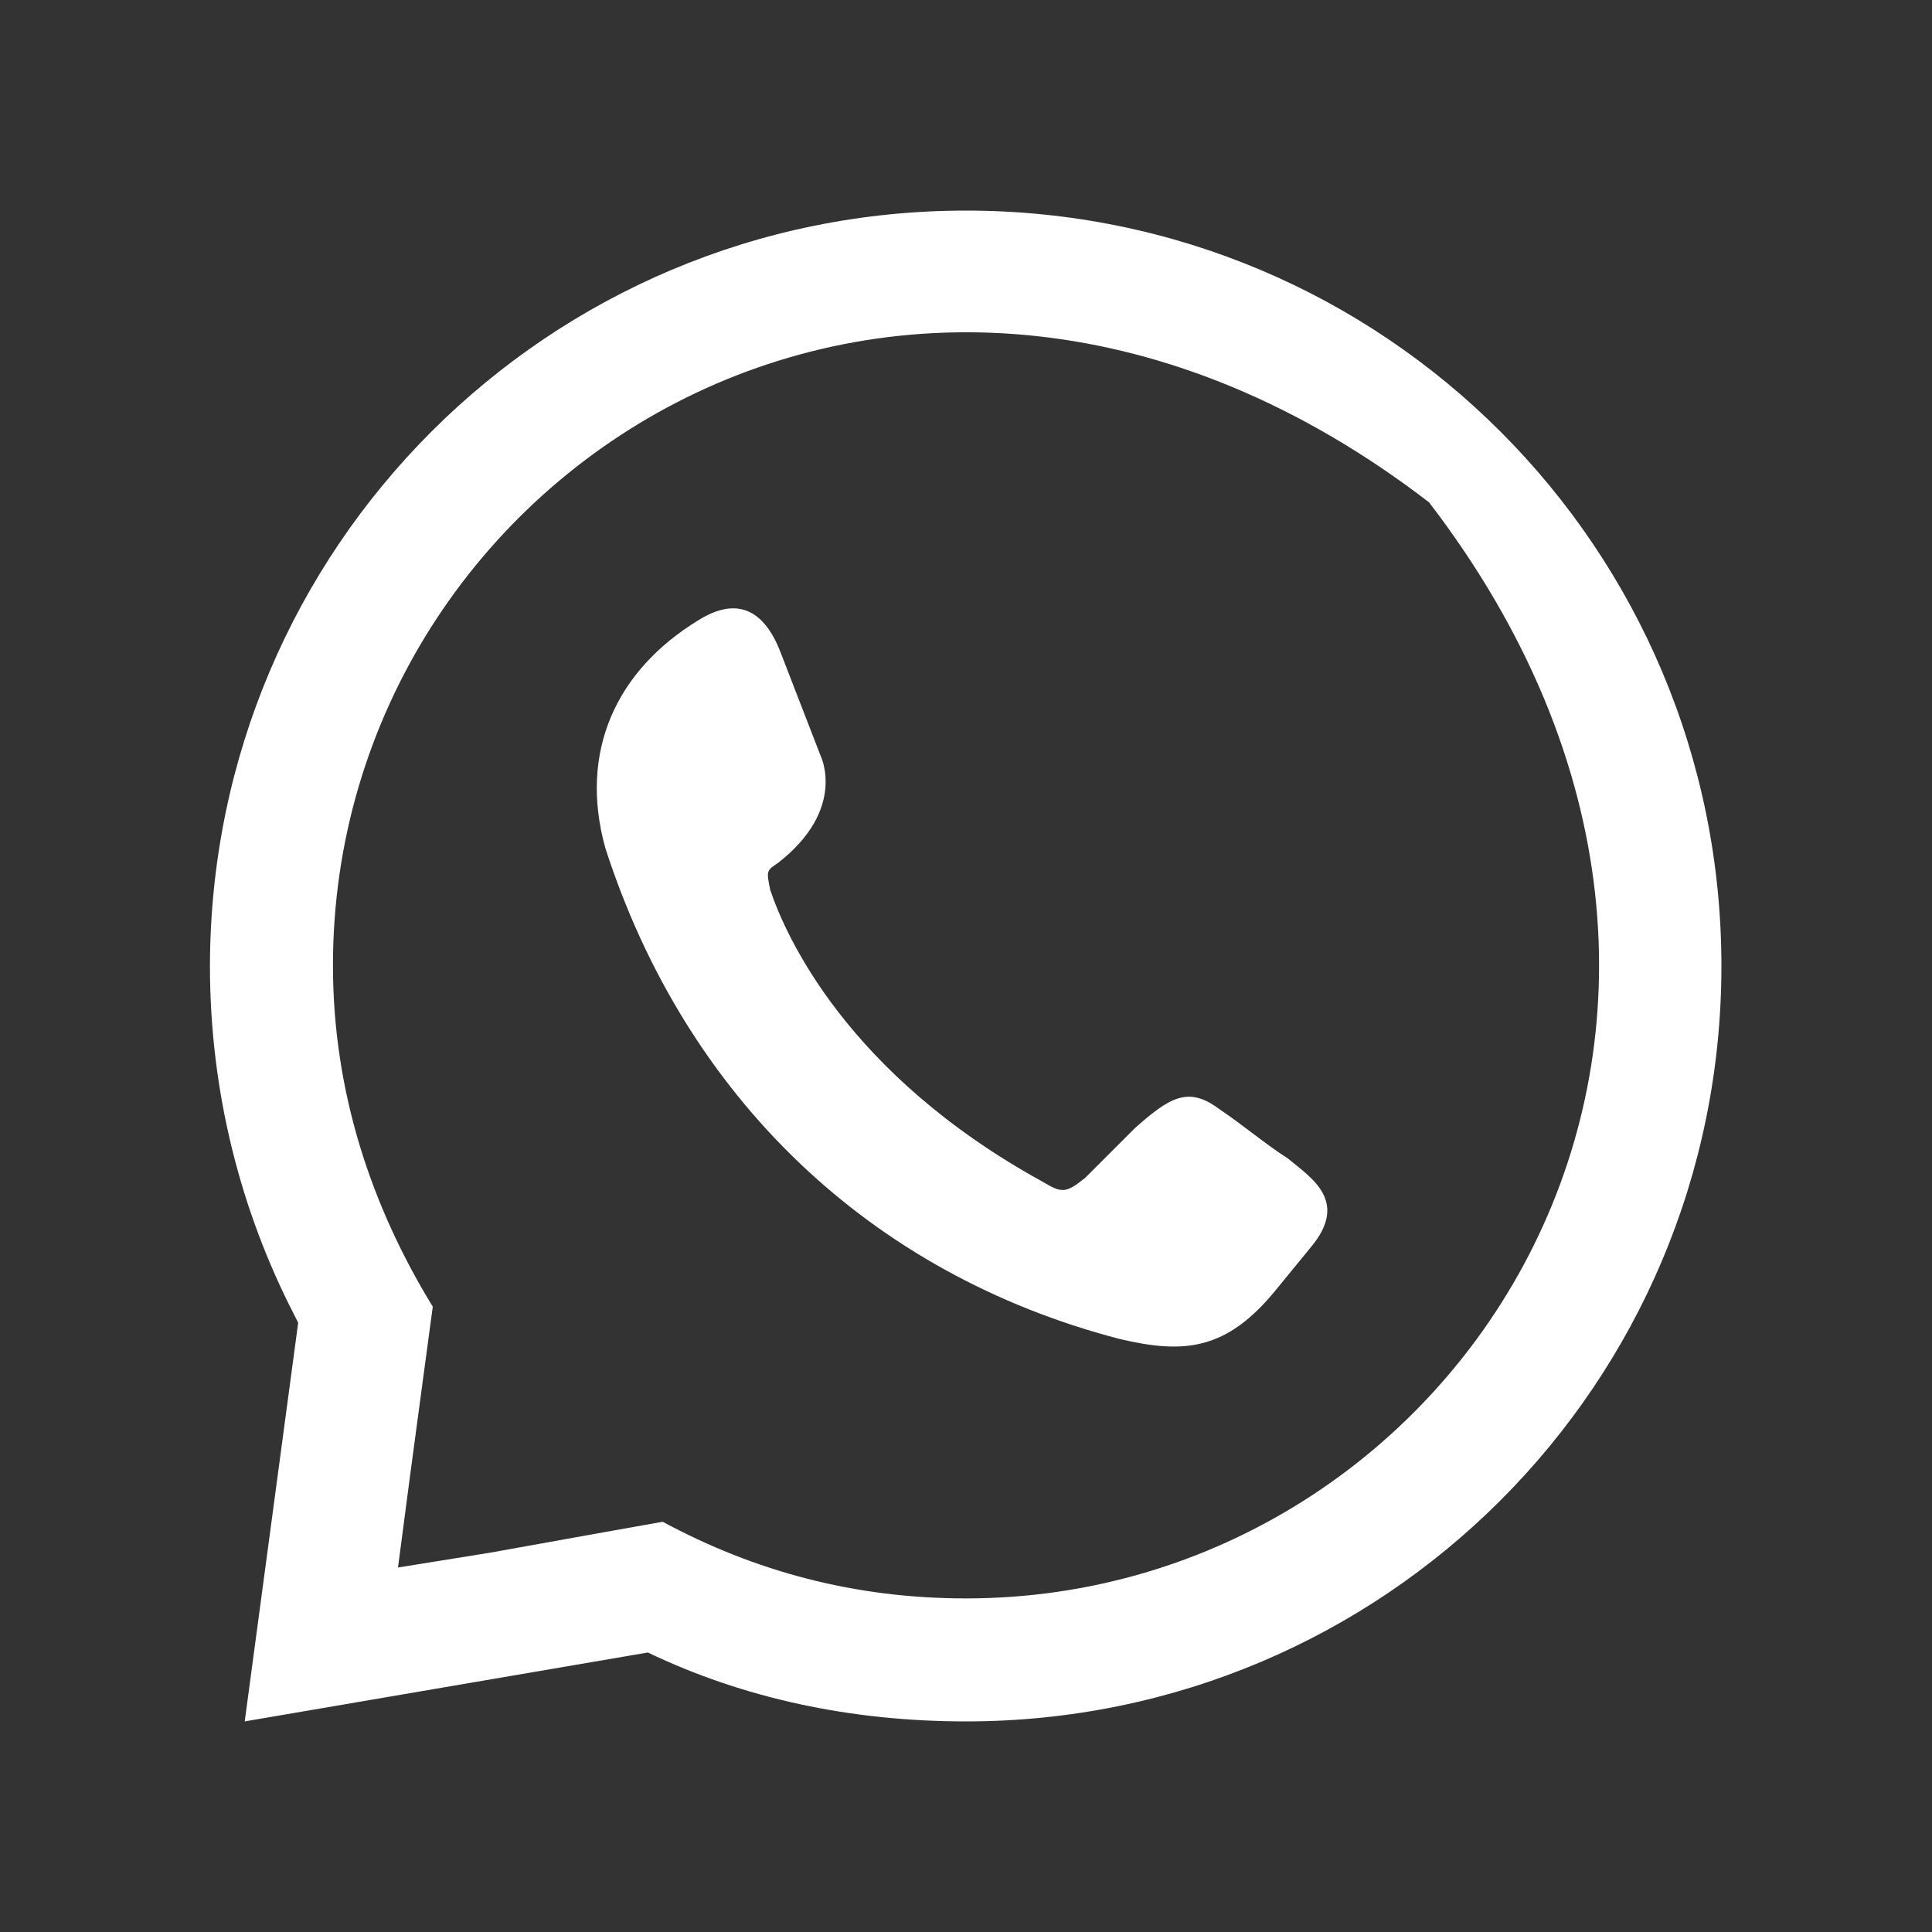
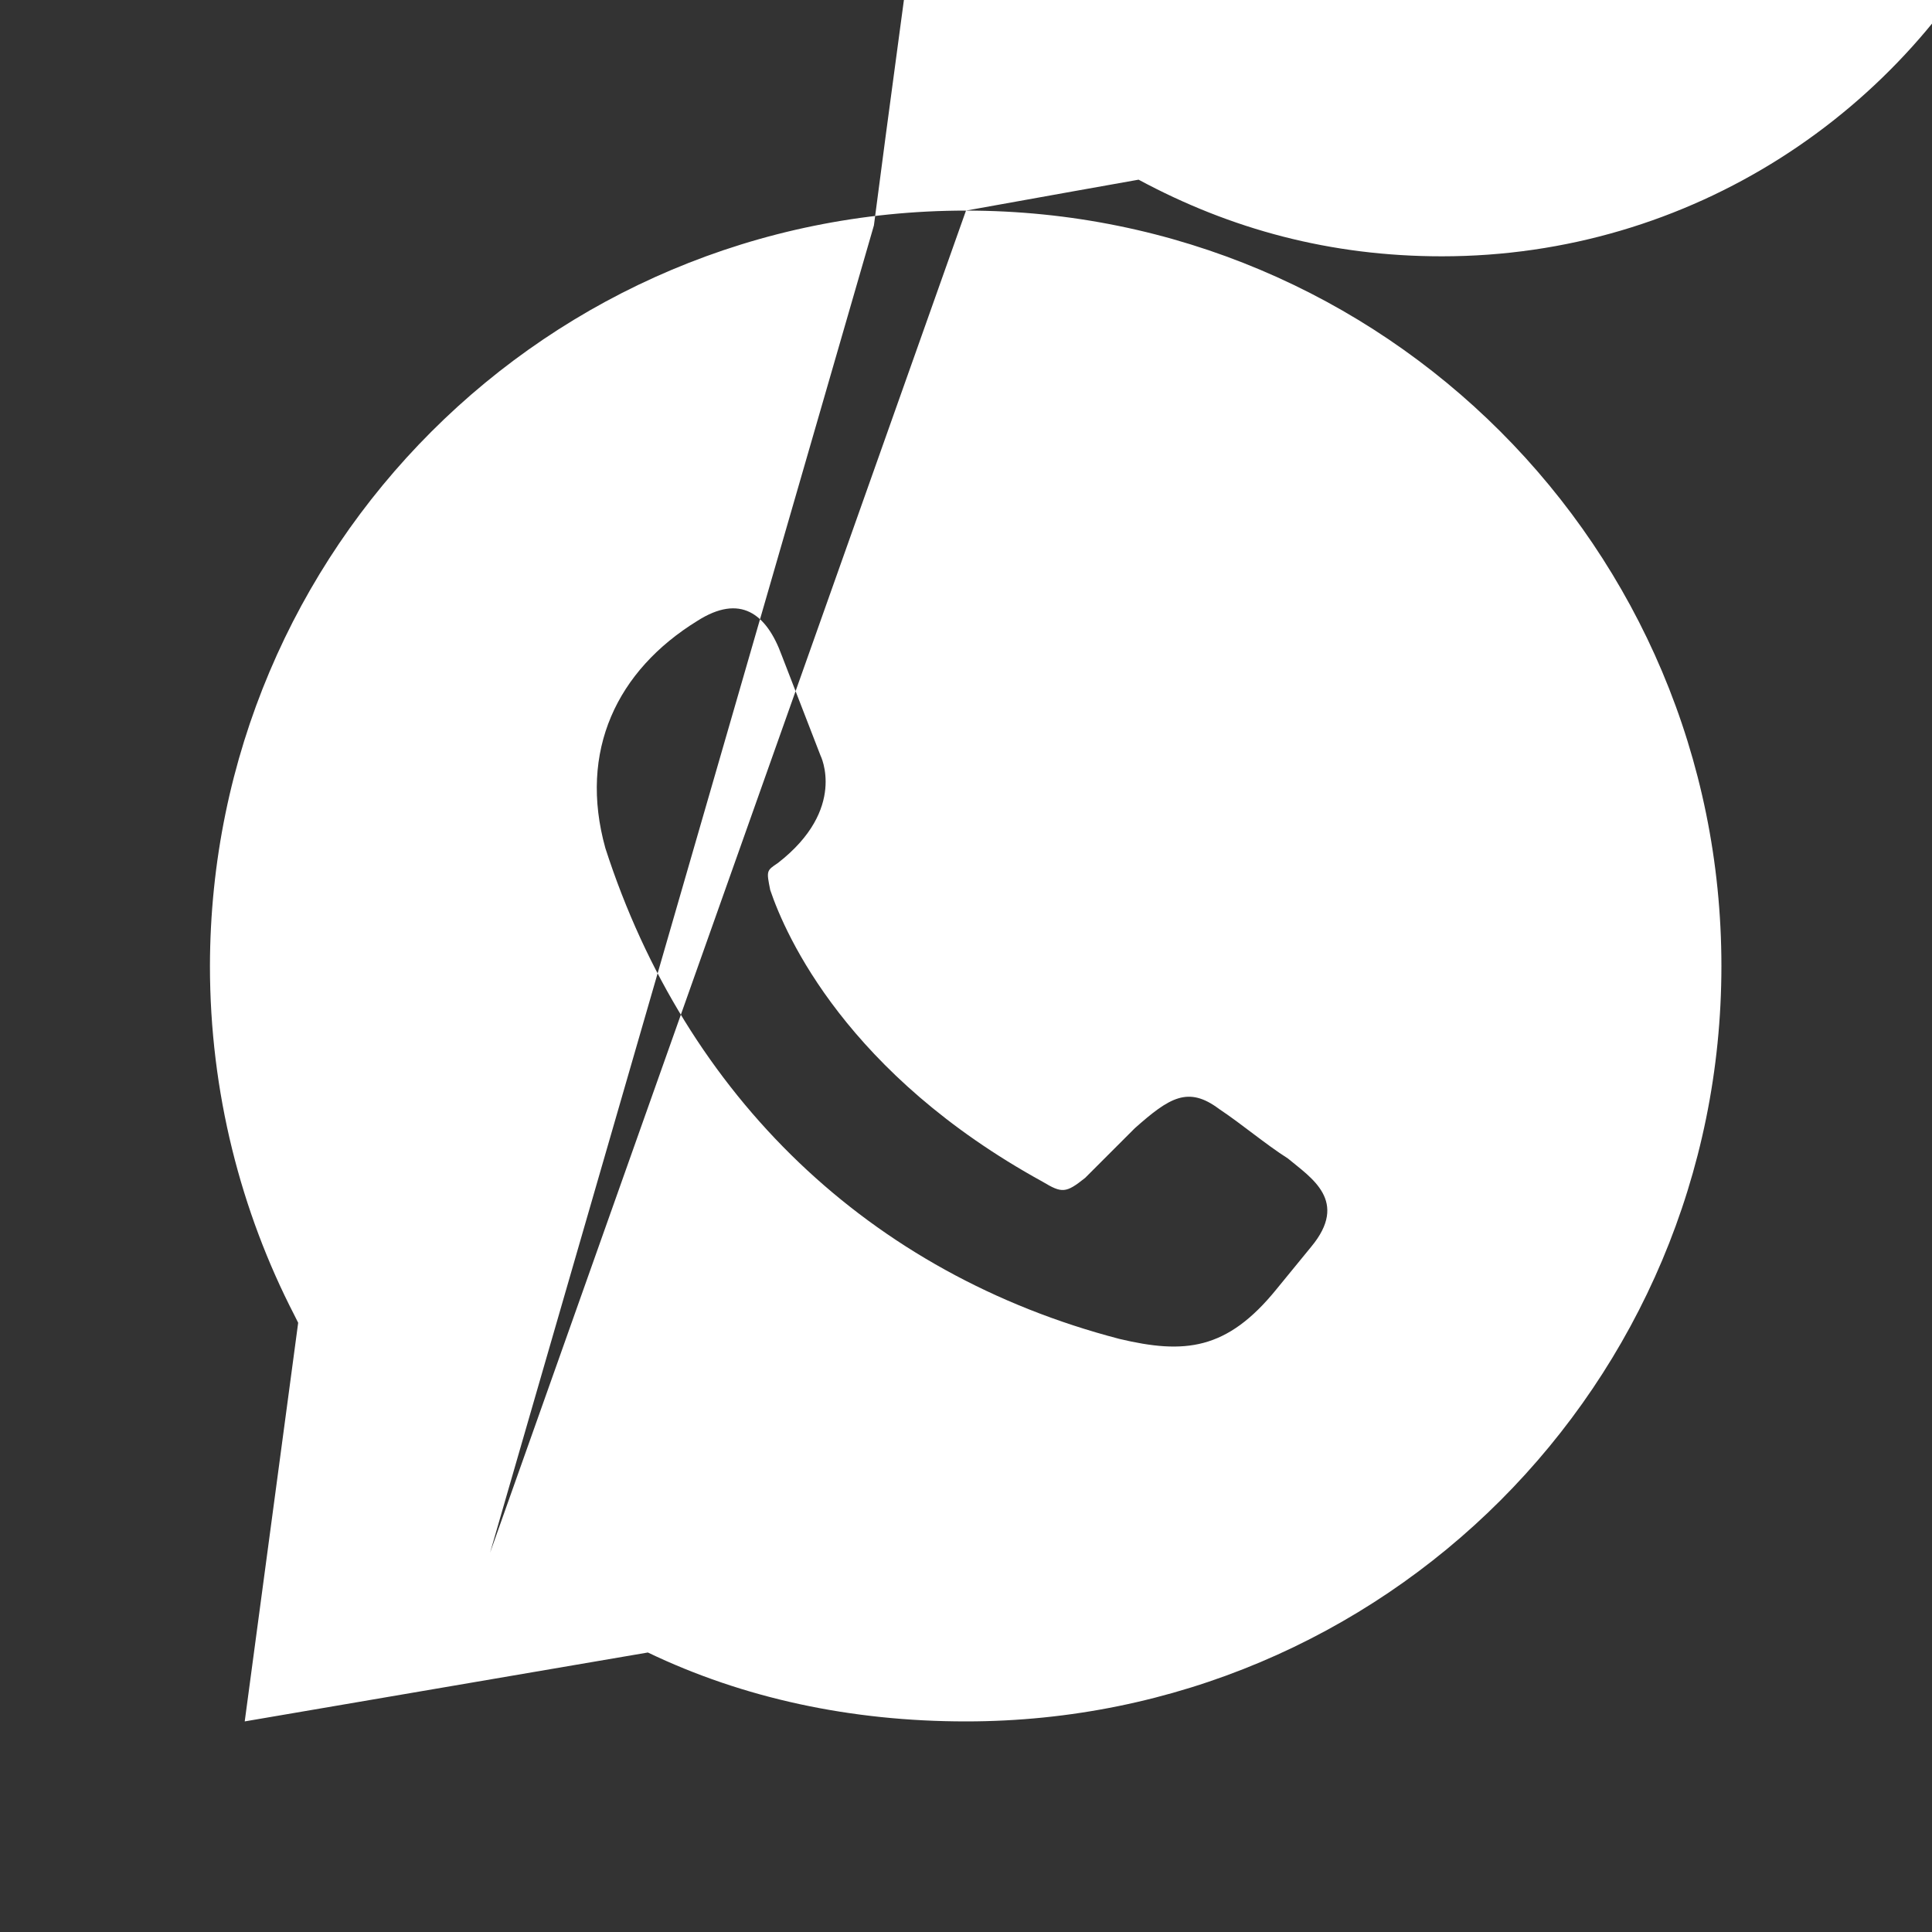
<svg xmlns="http://www.w3.org/2000/svg" version="1.1" id="Capa_1" x="0px" y="0px" viewBox="0 0 300 300" style="enable-background:new 0 0 300 300;" xml:space="preserve">
  <rect x="0" y="0" width="300" height="300" fill="#333333" stroke="none" />
  <style type="text/css">
	.st0{fill-rule:evenodd;clip-rule:evenodd;fill:#FFFFFF;}
</style>
-   <path id="XMLID_00000053537973191325484900000004114497645622465454_" class="st0" d="M108.3,96.4c6.6-4.2,10.7-1.2,13.1,5.4l6,15.5  c0,0,4.2,8.3-6.6,16.7c-1.8,1.2-1.8,1.2-1.2,4.2c2.4,7.1,11.9,28.6,42.3,45.3c3,1.8,3.6,1.8,6.6-0.6c2.4-2.4,5.4-5.4,7.7-7.7  c5.4-4.8,8.3-6.6,13.1-3c3.6,2.4,7.1,5.4,10.7,7.7c3.6,3,9.5,6.6,3.6,13.7l-5.4,6.6c-7.7,9.5-14.3,10.1-24.4,7.7  c-38.7-10.1-67.3-37.5-79.8-76.2C89.8,116.6,95.8,104.1,108.3,96.4L108.3,96.4z M150,32.7c64.9,0,117.3,52.4,117.3,117.3  S214.9,267.3,150,267.3c-17.9,0-34.6-3.6-49.4-10.7L38,267.3l8.3-61.9l-0.6-1.2c-8.3-16.1-13.1-34.6-13.1-54.2  C32.7,85.1,85.1,32.7,150,32.7L150,32.7z M76.1,241.1l16.7-3l10.1-1.8c14.3,7.7,29.8,11.9,47.1,11.9c77.2,0,133.9-89.4,71.9-170.2  c-80.7-62-170.2-5.3-170.2,71.9c0,19.7,6,37.5,15.5,53l-1.2,8.9l-2.4,17.9l-1.8,13.7L76.1,241.1z" />
+   <path id="XMLID_00000053537973191325484900000004114497645622465454_" class="st0" d="M108.3,96.4c6.6-4.2,10.7-1.2,13.1,5.4l6,15.5  c0,0,4.2,8.3-6.6,16.7c-1.8,1.2-1.8,1.2-1.2,4.2c2.4,7.1,11.9,28.6,42.3,45.3c3,1.8,3.6,1.8,6.6-0.6c2.4-2.4,5.4-5.4,7.7-7.7  c5.4-4.8,8.3-6.6,13.1-3c3.6,2.4,7.1,5.4,10.7,7.7c3.6,3,9.5,6.6,3.6,13.7l-5.4,6.6c-7.7,9.5-14.3,10.1-24.4,7.7  c-38.7-10.1-67.3-37.5-79.8-76.2C89.8,116.6,95.8,104.1,108.3,96.4L108.3,96.4z M150,32.7c64.9,0,117.3,52.4,117.3,117.3  S214.9,267.3,150,267.3c-17.9,0-34.6-3.6-49.4-10.7L38,267.3l8.3-61.9l-0.6-1.2c-8.3-16.1-13.1-34.6-13.1-54.2  C32.7,85.1,85.1,32.7,150,32.7L150,32.7z l16.7-3l10.1-1.8c14.3,7.7,29.8,11.9,47.1,11.9c77.2,0,133.9-89.4,71.9-170.2  c-80.7-62-170.2-5.3-170.2,71.9c0,19.7,6,37.5,15.5,53l-1.2,8.9l-2.4,17.9l-1.8,13.7L76.1,241.1z" />
</svg>